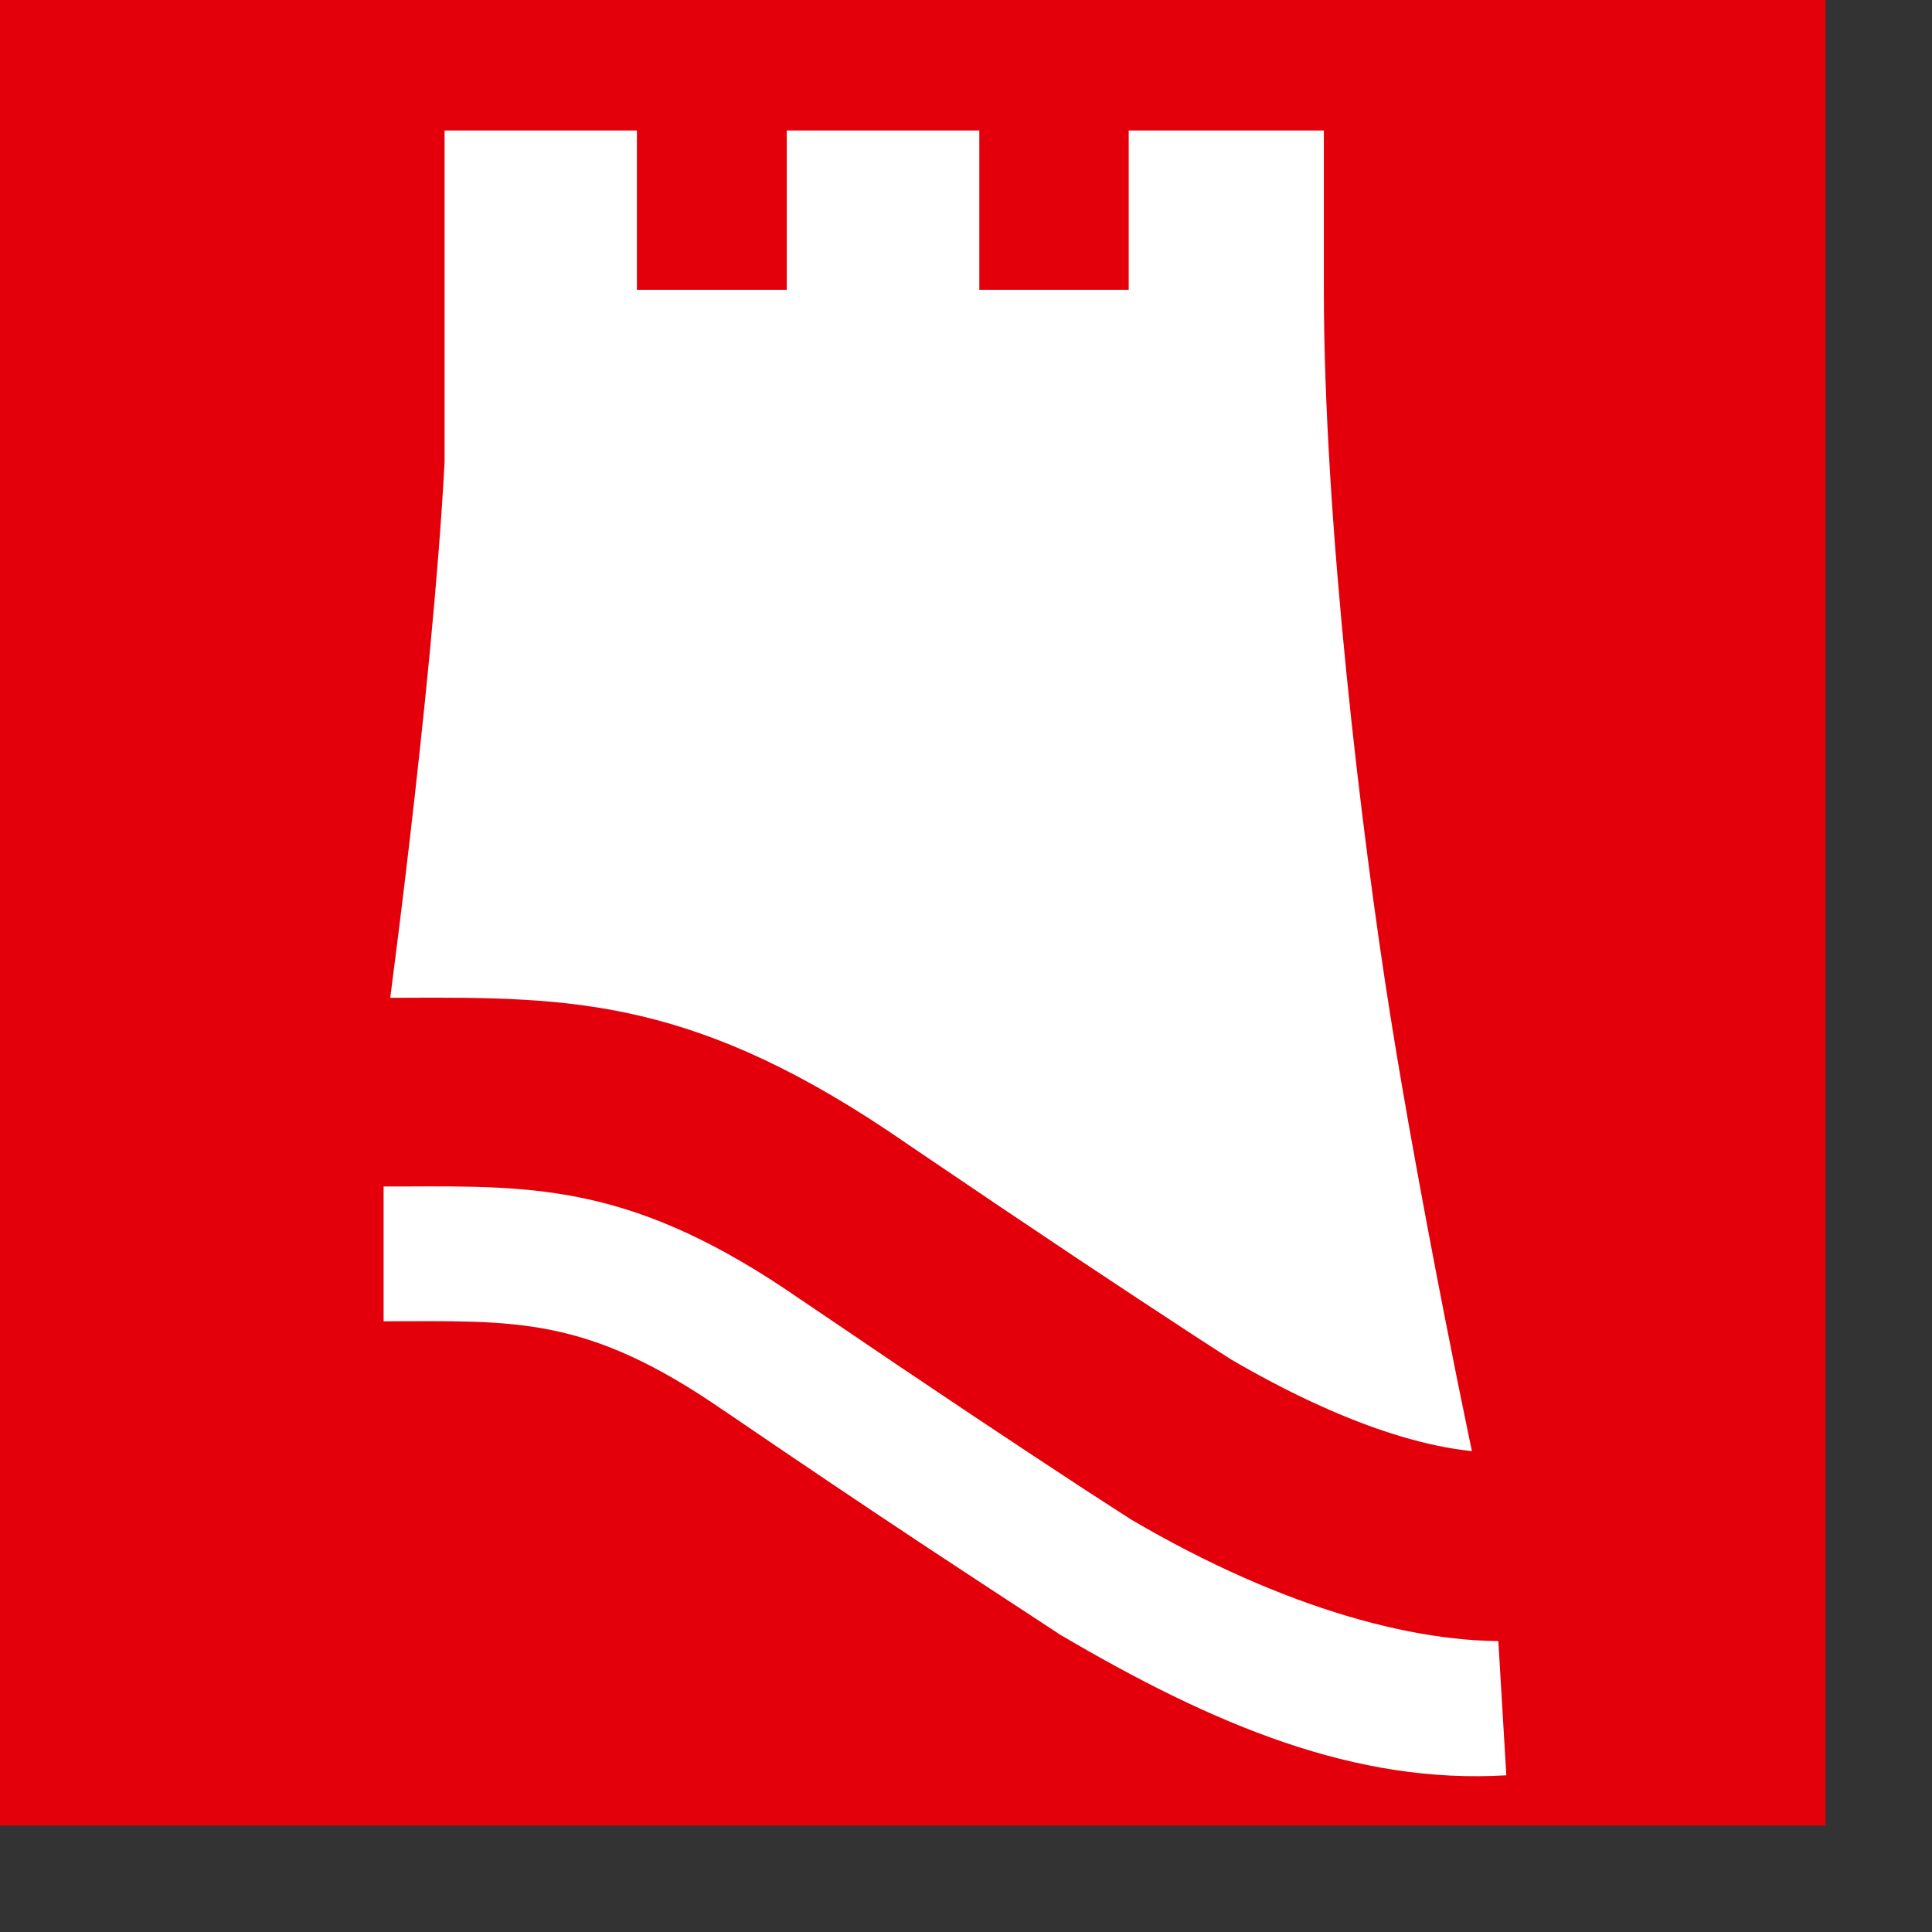
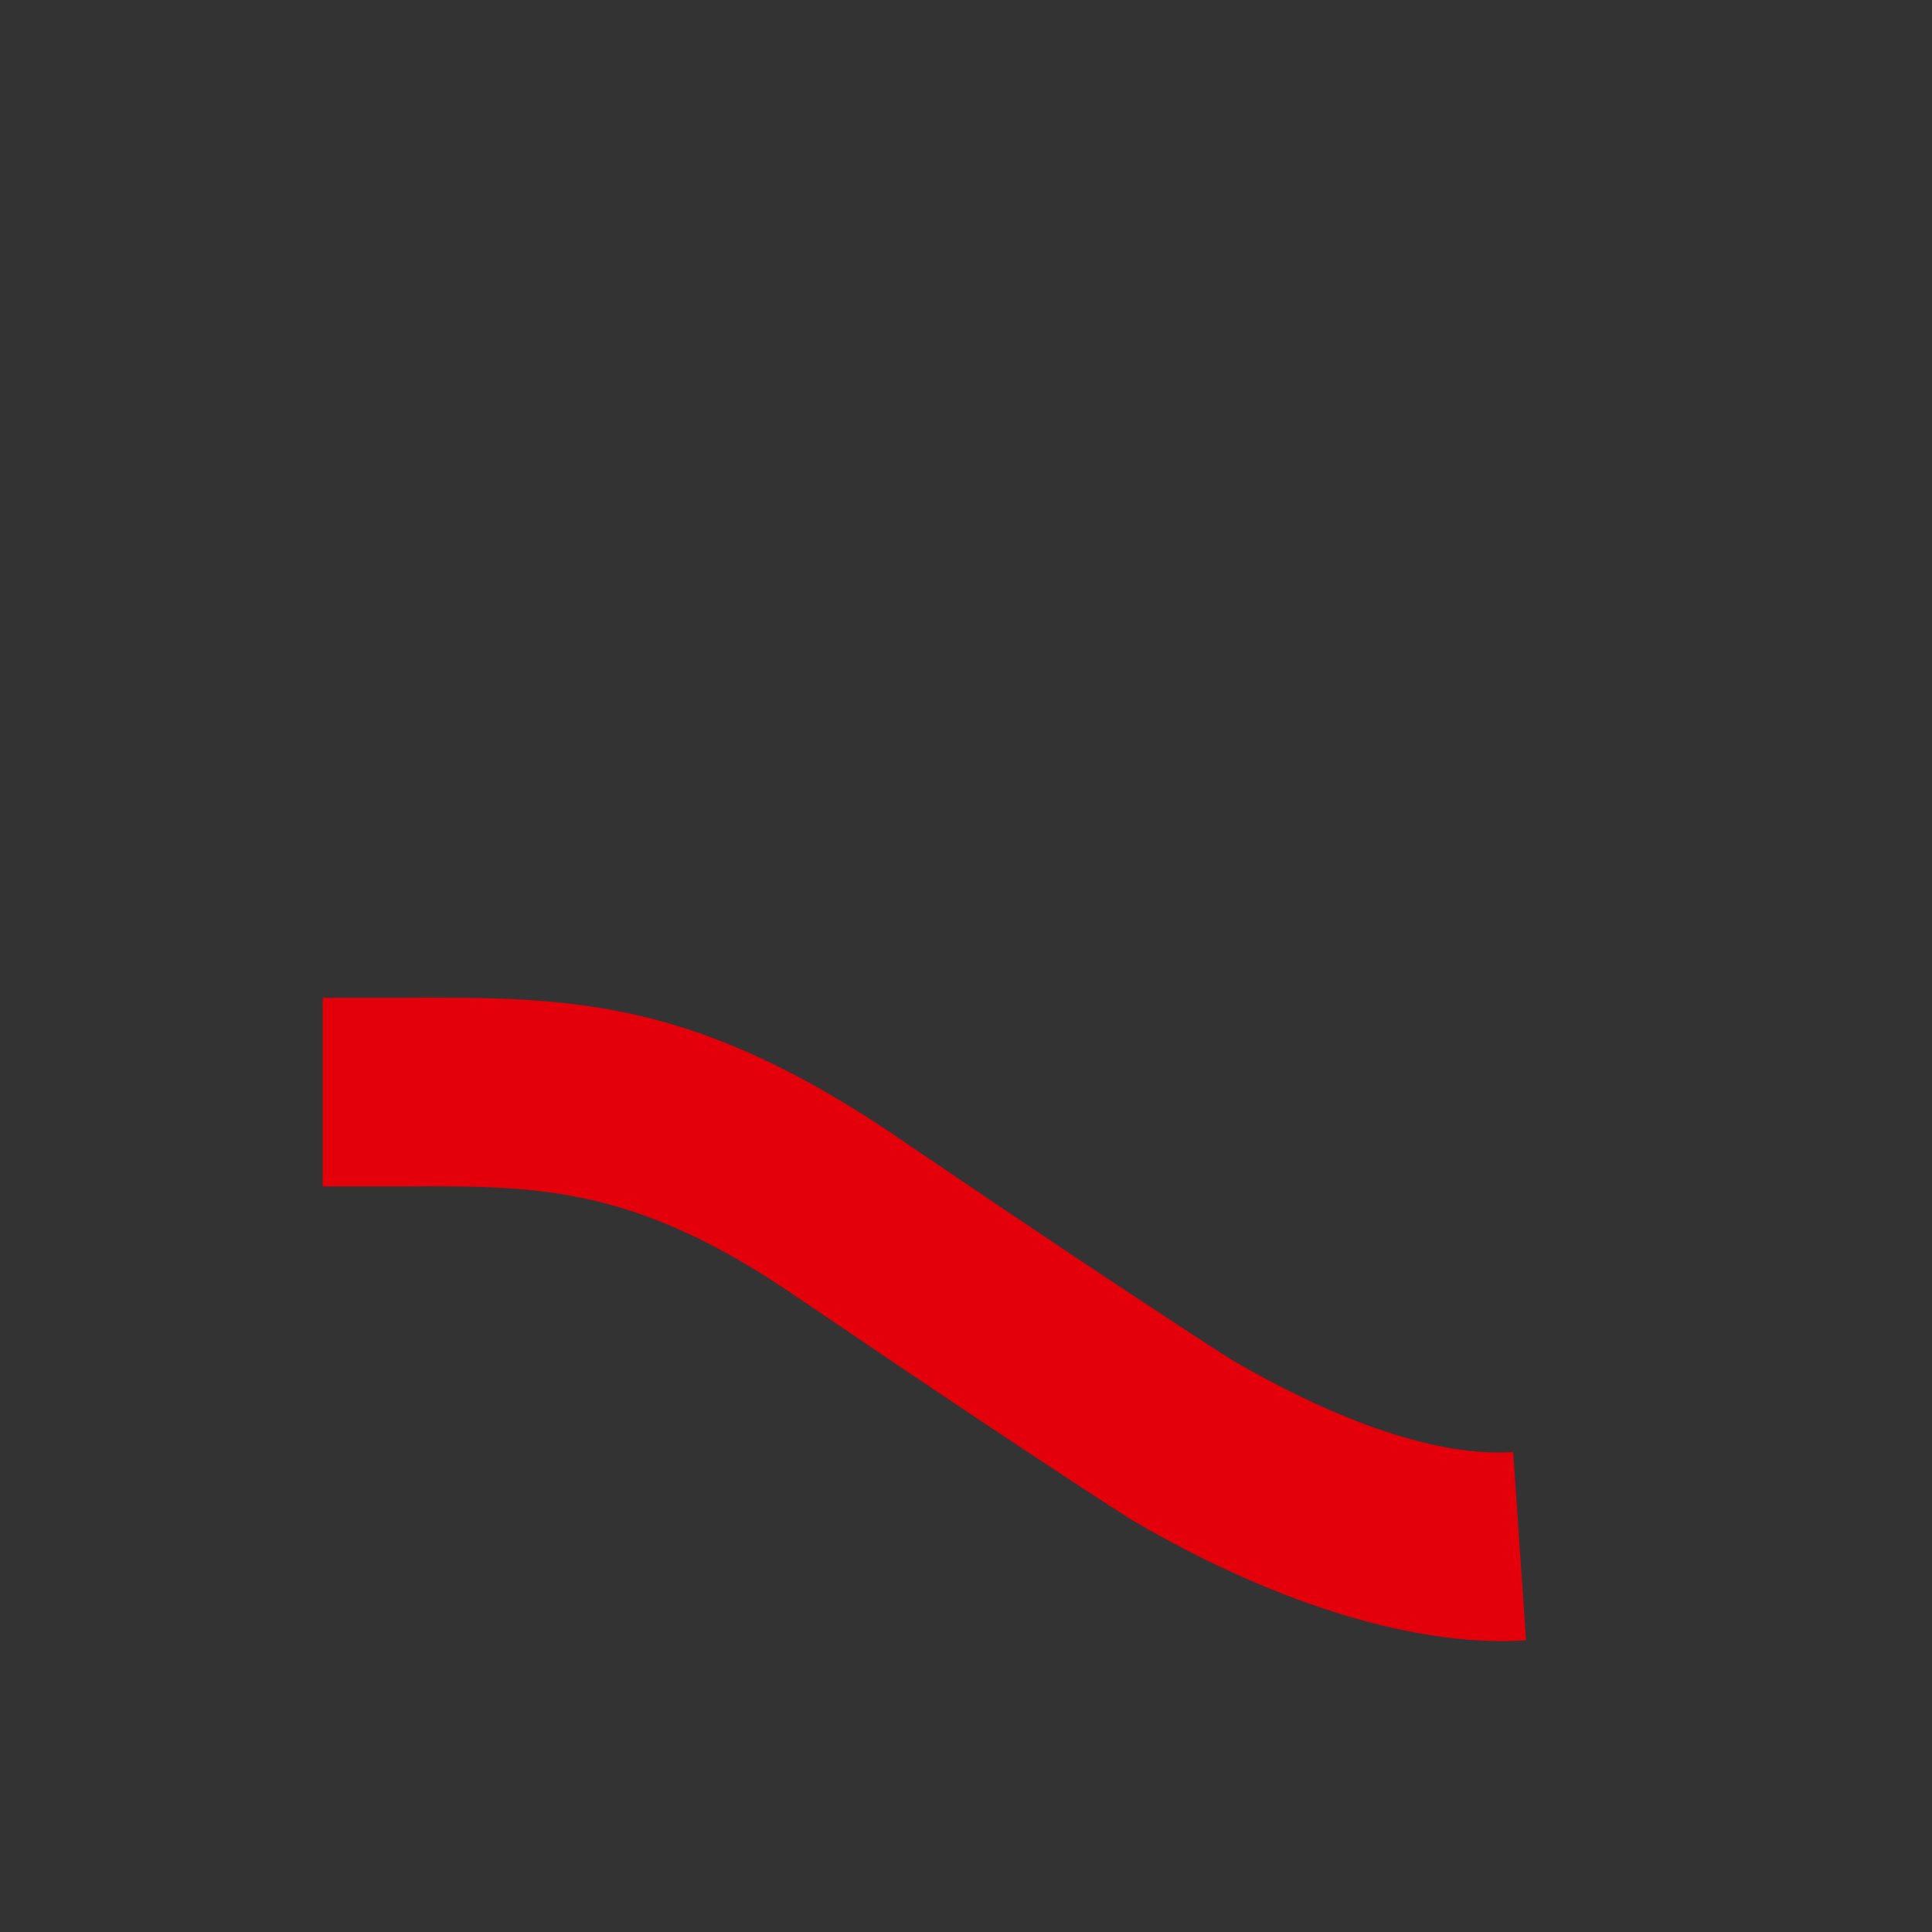
<svg xmlns="http://www.w3.org/2000/svg" width="100%" height="100%" viewBox="0 0 9 9" version="1.1" xml:space="preserve" style="fill-rule:evenodd;clip-rule:evenodd;stroke-linejoin:round;stroke-miterlimit:2;">
  <rect x="0" y="0" width="9" height="9" fill="#333333" stroke="none" />
  <g>
-     <rect x="-0" y="0" width="8.504" height="8.504" style="fill:#e3000a;" />
-     <path d="M1.787,6.155l-0,-1.028c0.838,0 1.281,-0.015 2.169,0.598c0.77,0.525 1.107,0.742 1.524,1.016c0.514,0.302 0.972,0.533 1.476,0.503l0.061,1.026c-0.701,0.042 -1.355,-0.229 -2.082,-0.657l-0.01,-0.007c-0.425,-0.279 -0.764,-0.497 -1.55,-1.033l-0.002,-0.001c-0.647,-0.448 -0.975,-0.417 -1.586,-0.417Z" style="fill:#fff;" />
-     <path d="M6.476,4.726c-0.133,-0.835 -0.309,-2.295 -0.309,-3.376l0,-0.742l-0.909,-0l0,0.742l-0.696,0l0,-0.742l-0.897,-0l0,0.742l-0.698,0l-0,-0.742l-0.896,-0l-0,1.545c-0.057,1.078 -0.284,2.728 -0.284,2.728l0.09,-0c0.716,-0.005 1.283,-0.006 2.221,0.642c0.649,0.442 0.993,0.668 1.327,0.887l0.189,0.124c0.508,0.297 0.945,0.454 1.297,0.466c-0.044,-0.161 -0.303,-1.438 -0.435,-2.274" style="fill:#fff;fill-rule:nonzero;" />
    <path d="M1.503,5.527l0,-0.879l0.373,-0c0.796,-0.004 1.371,0.002 2.352,0.682c0.645,0.438 0.99,0.666 1.323,0.884c-0,-0 0.18,0.117 0.184,0.119c0.508,0.296 0.971,0.455 1.314,0.431l0.06,0.877c-0.474,0.033 -1.129,-0.145 -1.839,-0.562l-0.2,-0.129c-0.337,-0.221 -0.685,-0.451 -1.338,-0.895l-0.002,-0.001c-0.771,-0.535 -1.226,-0.53 -1.852,-0.527l-0.375,-0Z" style="fill:#e3000a;" />
  </g>
</svg>